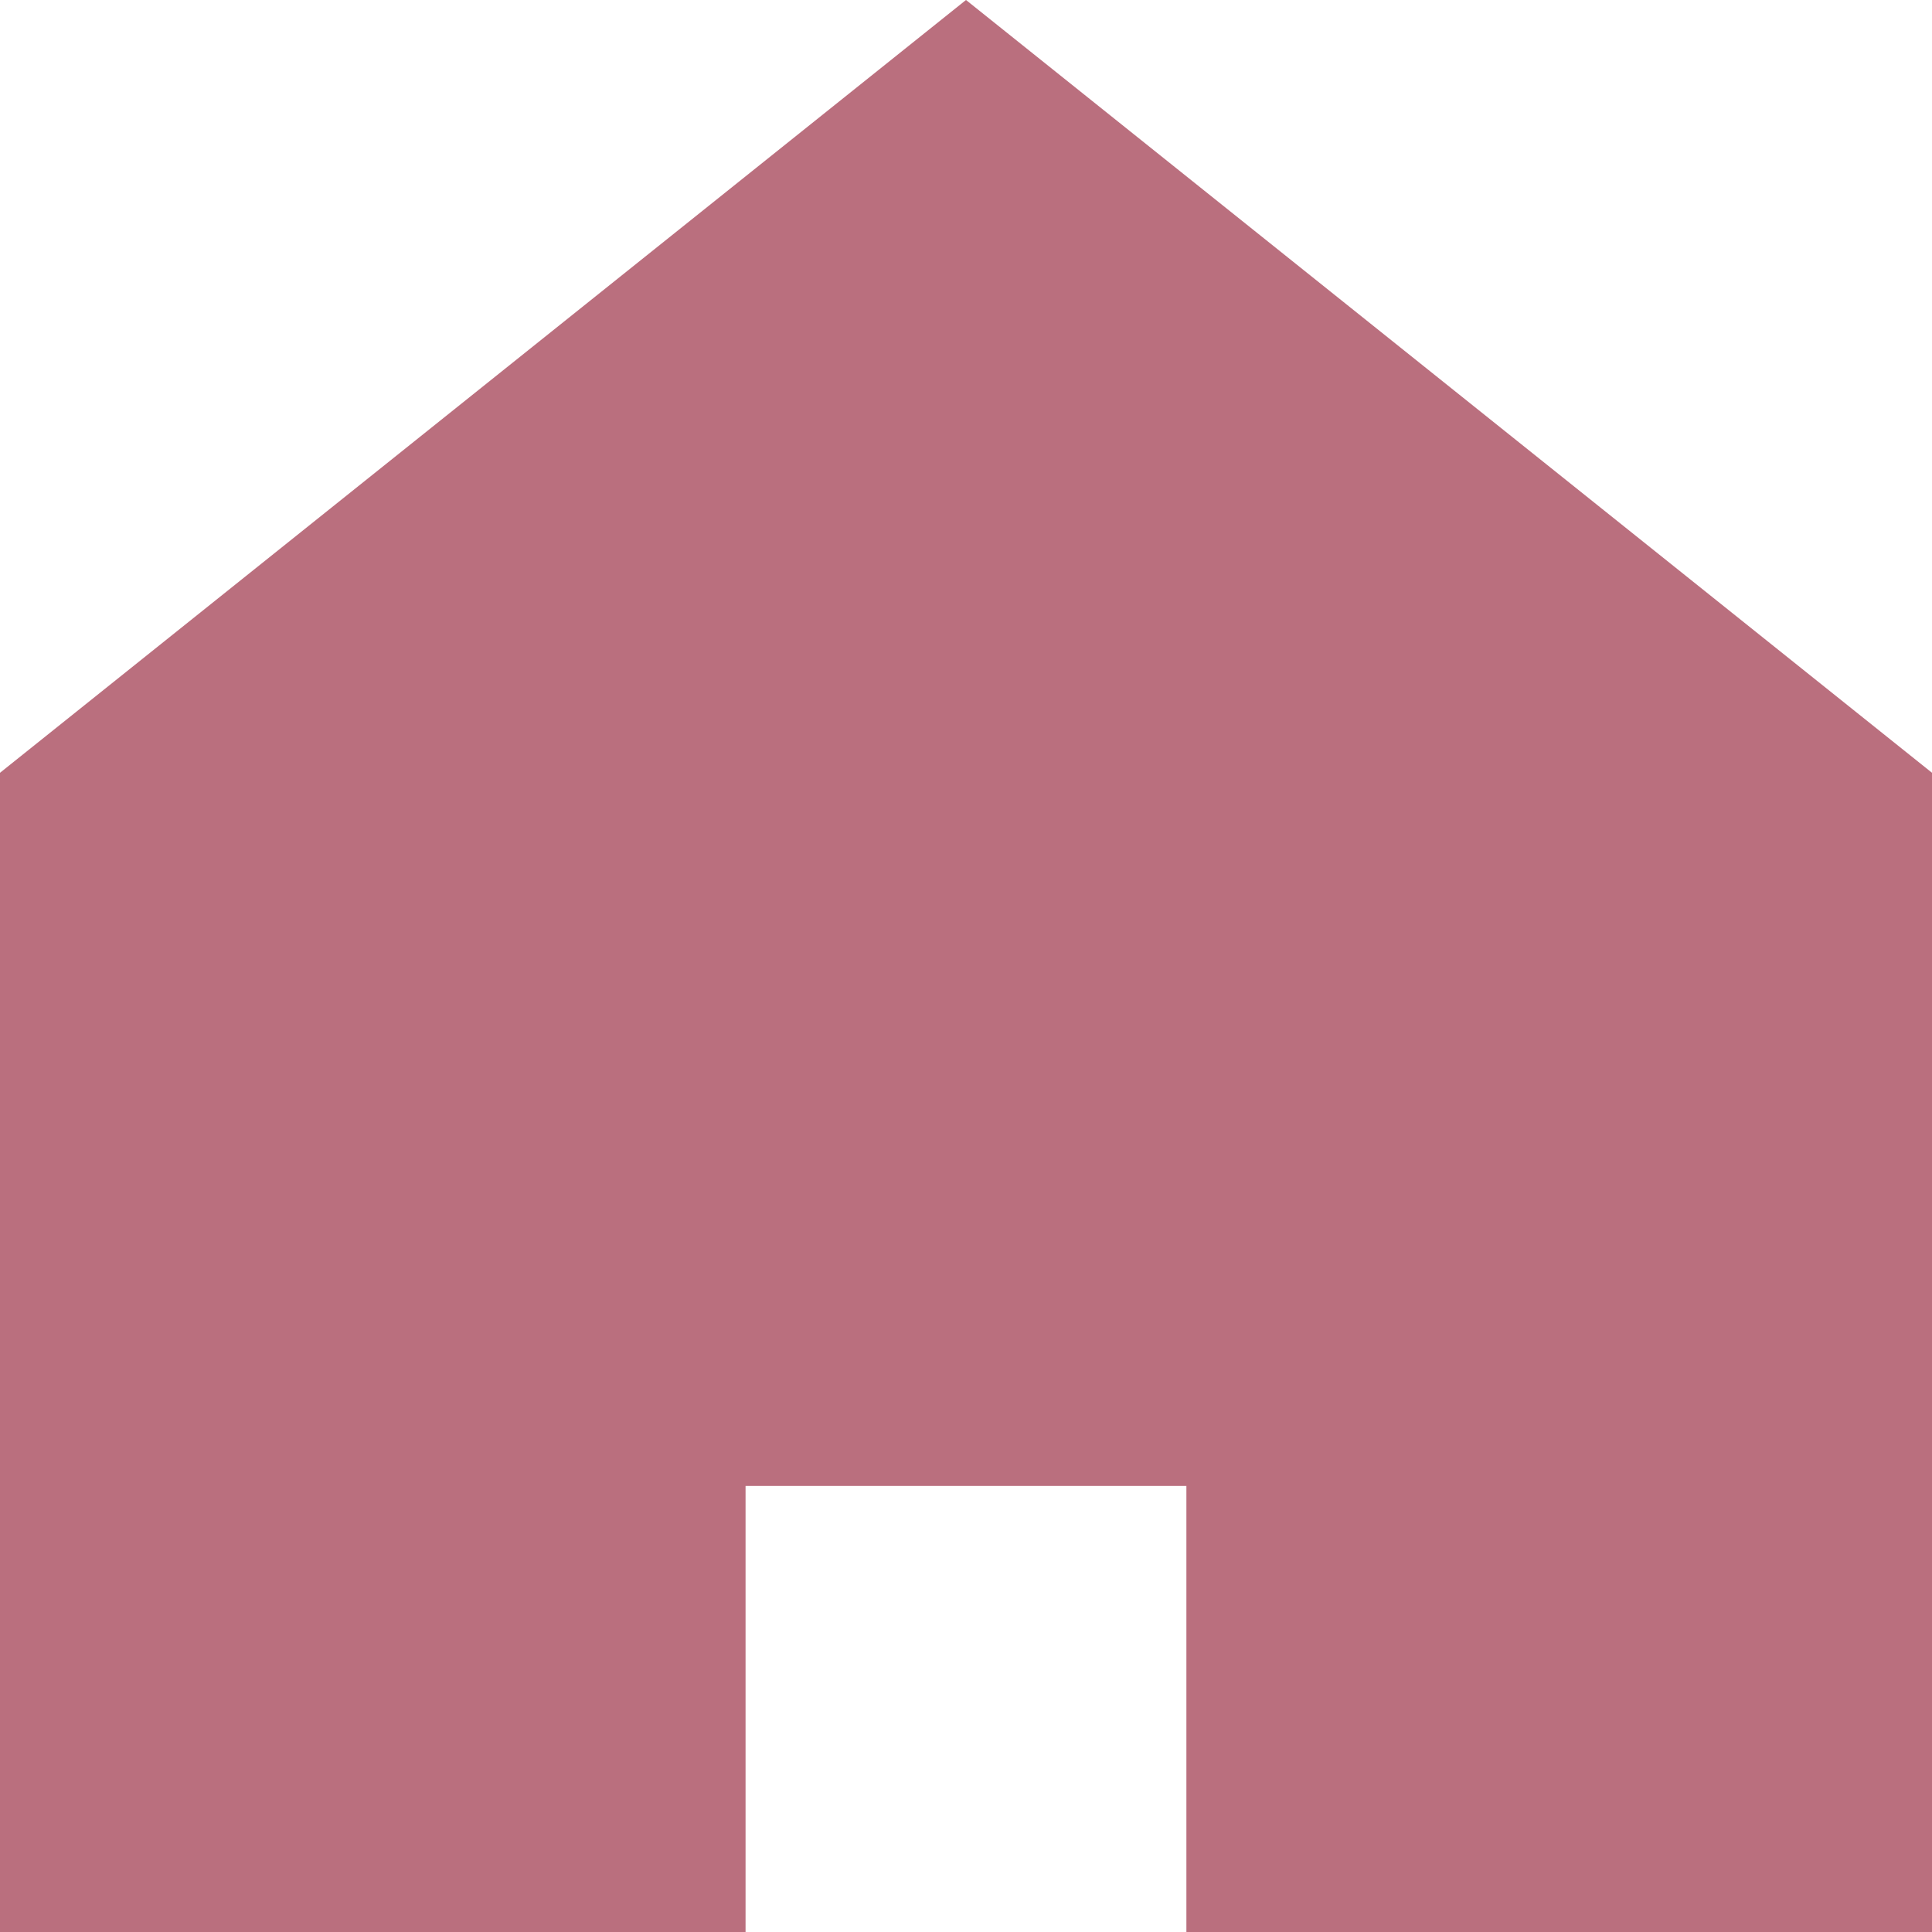
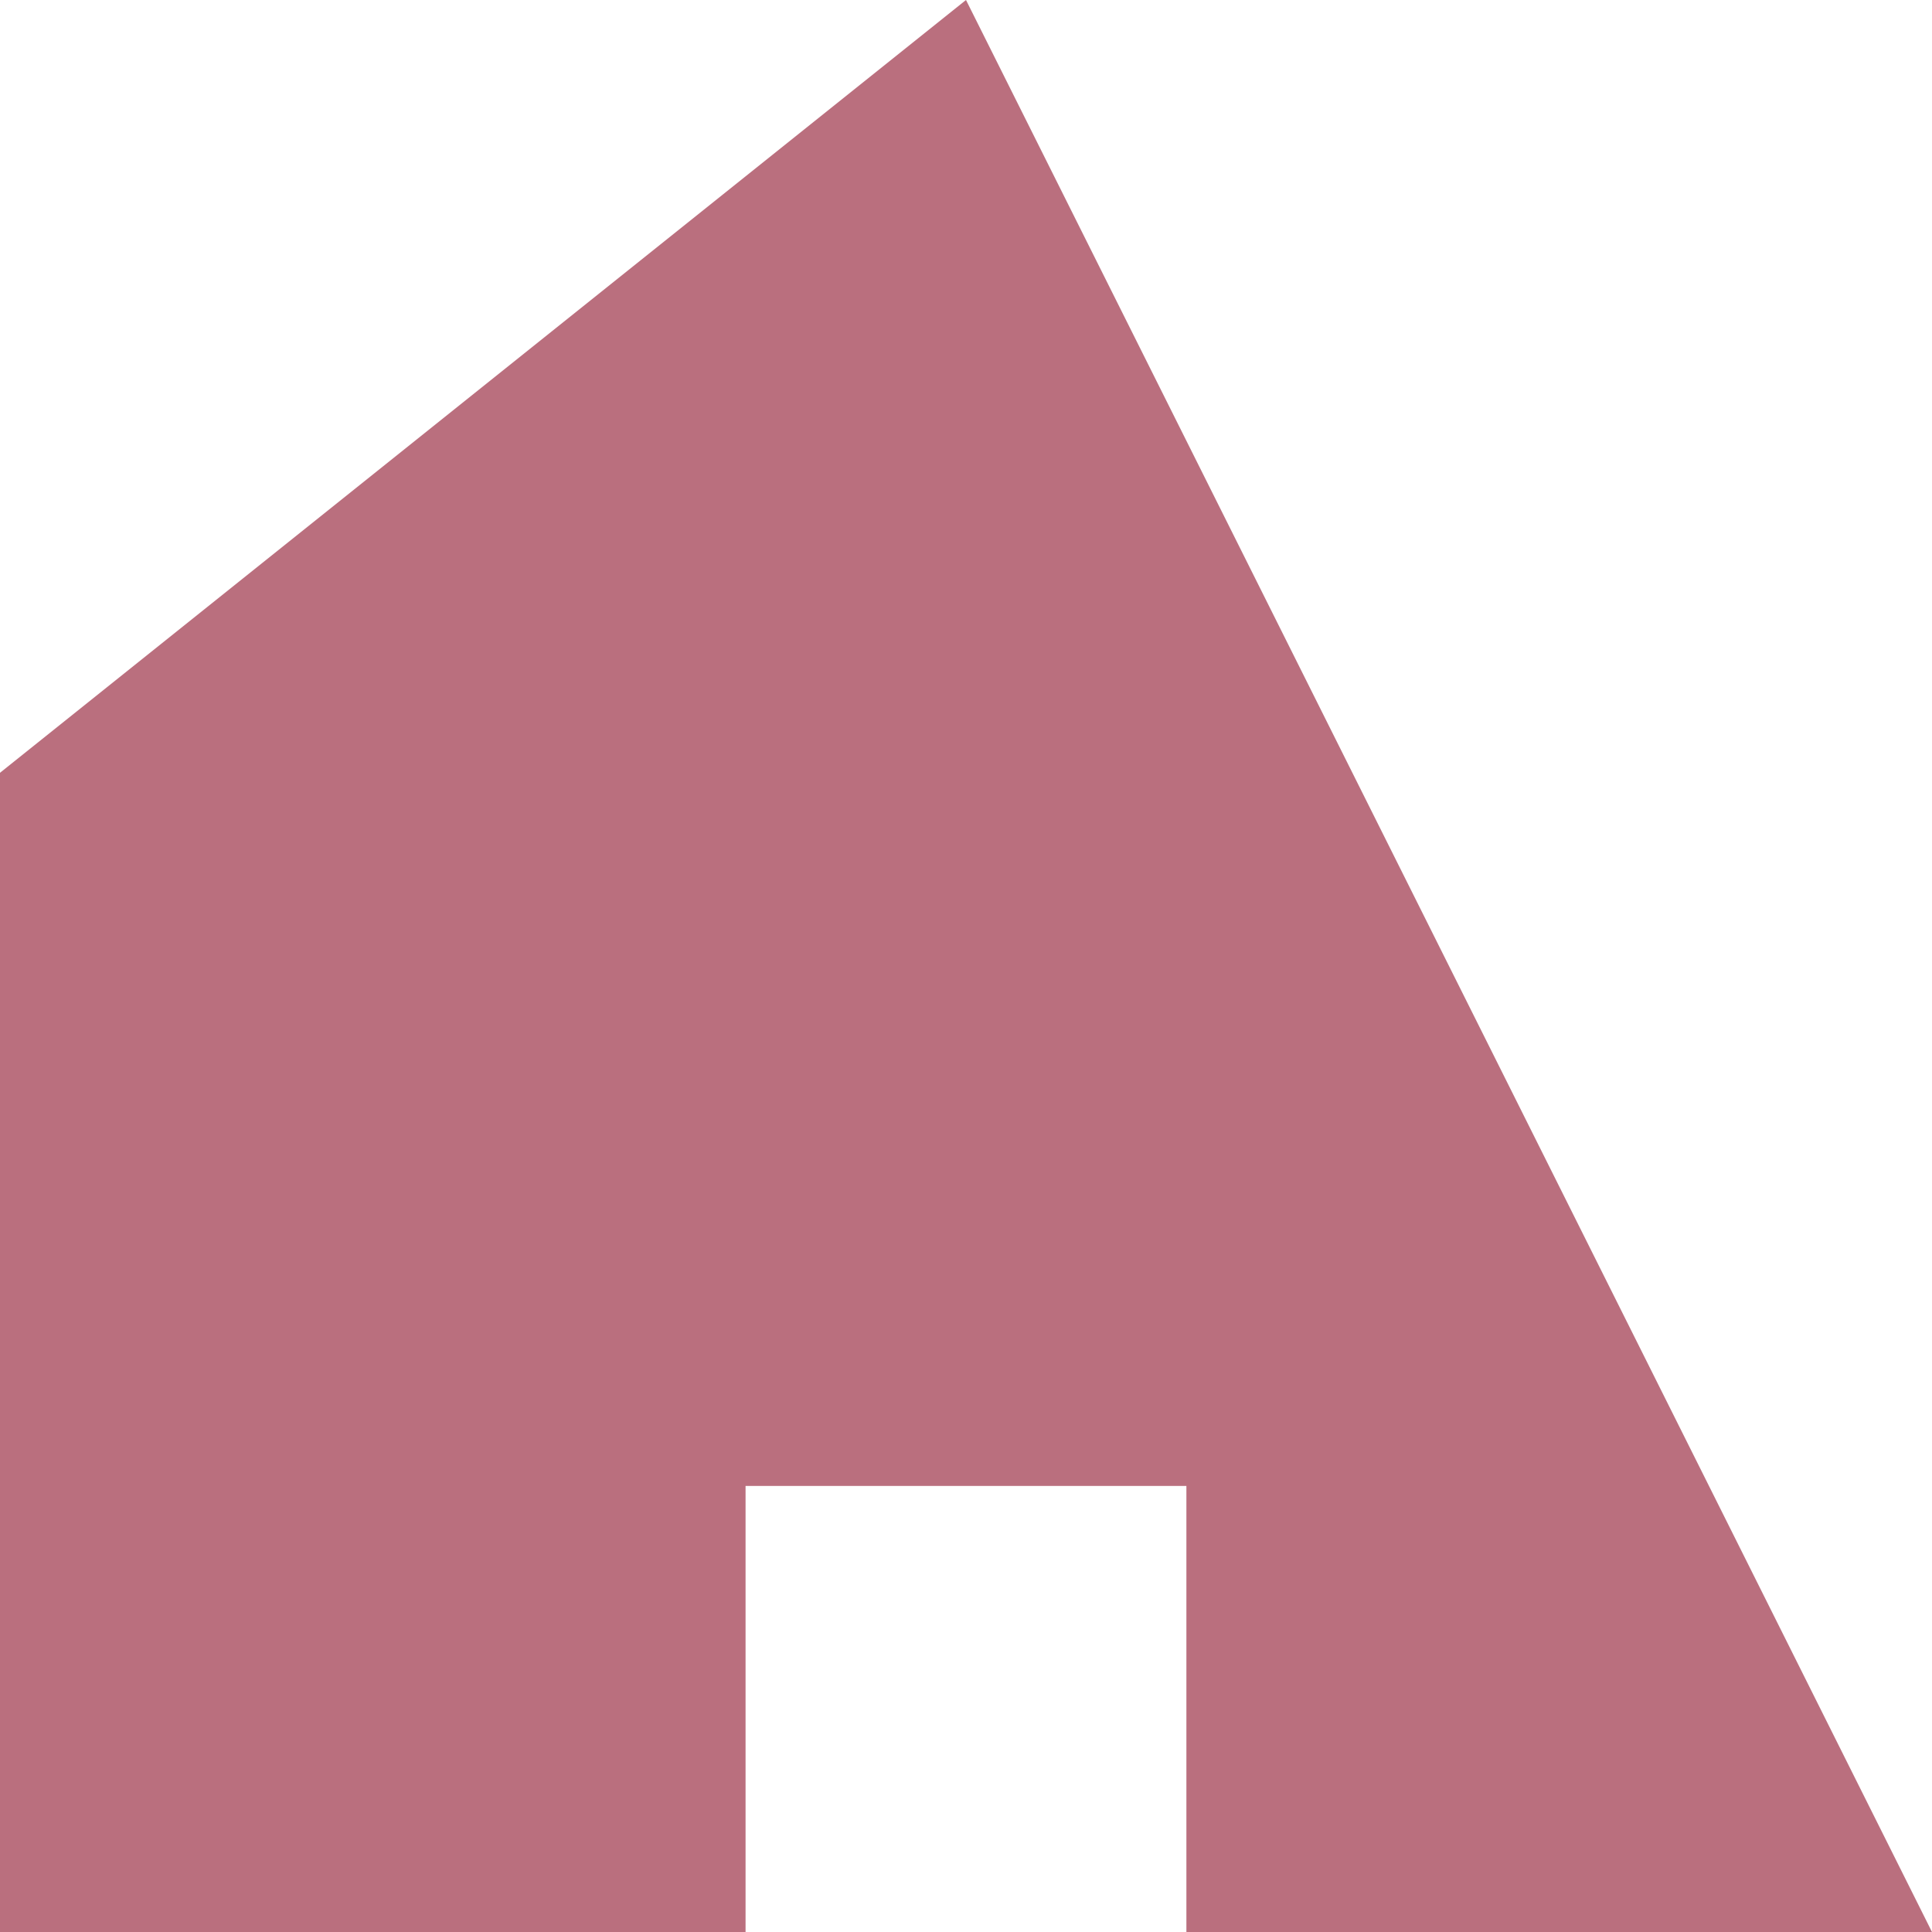
<svg xmlns="http://www.w3.org/2000/svg" width="41.578" height="41.578" viewBox="0 0 41.578 41.578">
-   <path id="_1014_hm_h" data-name="1014_hm_h" d="M29.045,54.578v-9.6h9.487v9.6H54.578V29.631L33.789,13,13,29.631V54.578H29.045Z" transform="translate(-13 -13)" fill="#ba6f7e" />
+   <path id="_1014_hm_h" data-name="1014_hm_h" d="M29.045,54.578v-9.6h9.487v9.6H54.578L33.789,13,13,29.631V54.578H29.045Z" transform="translate(-13 -13)" fill="#ba6f7e" />
</svg>